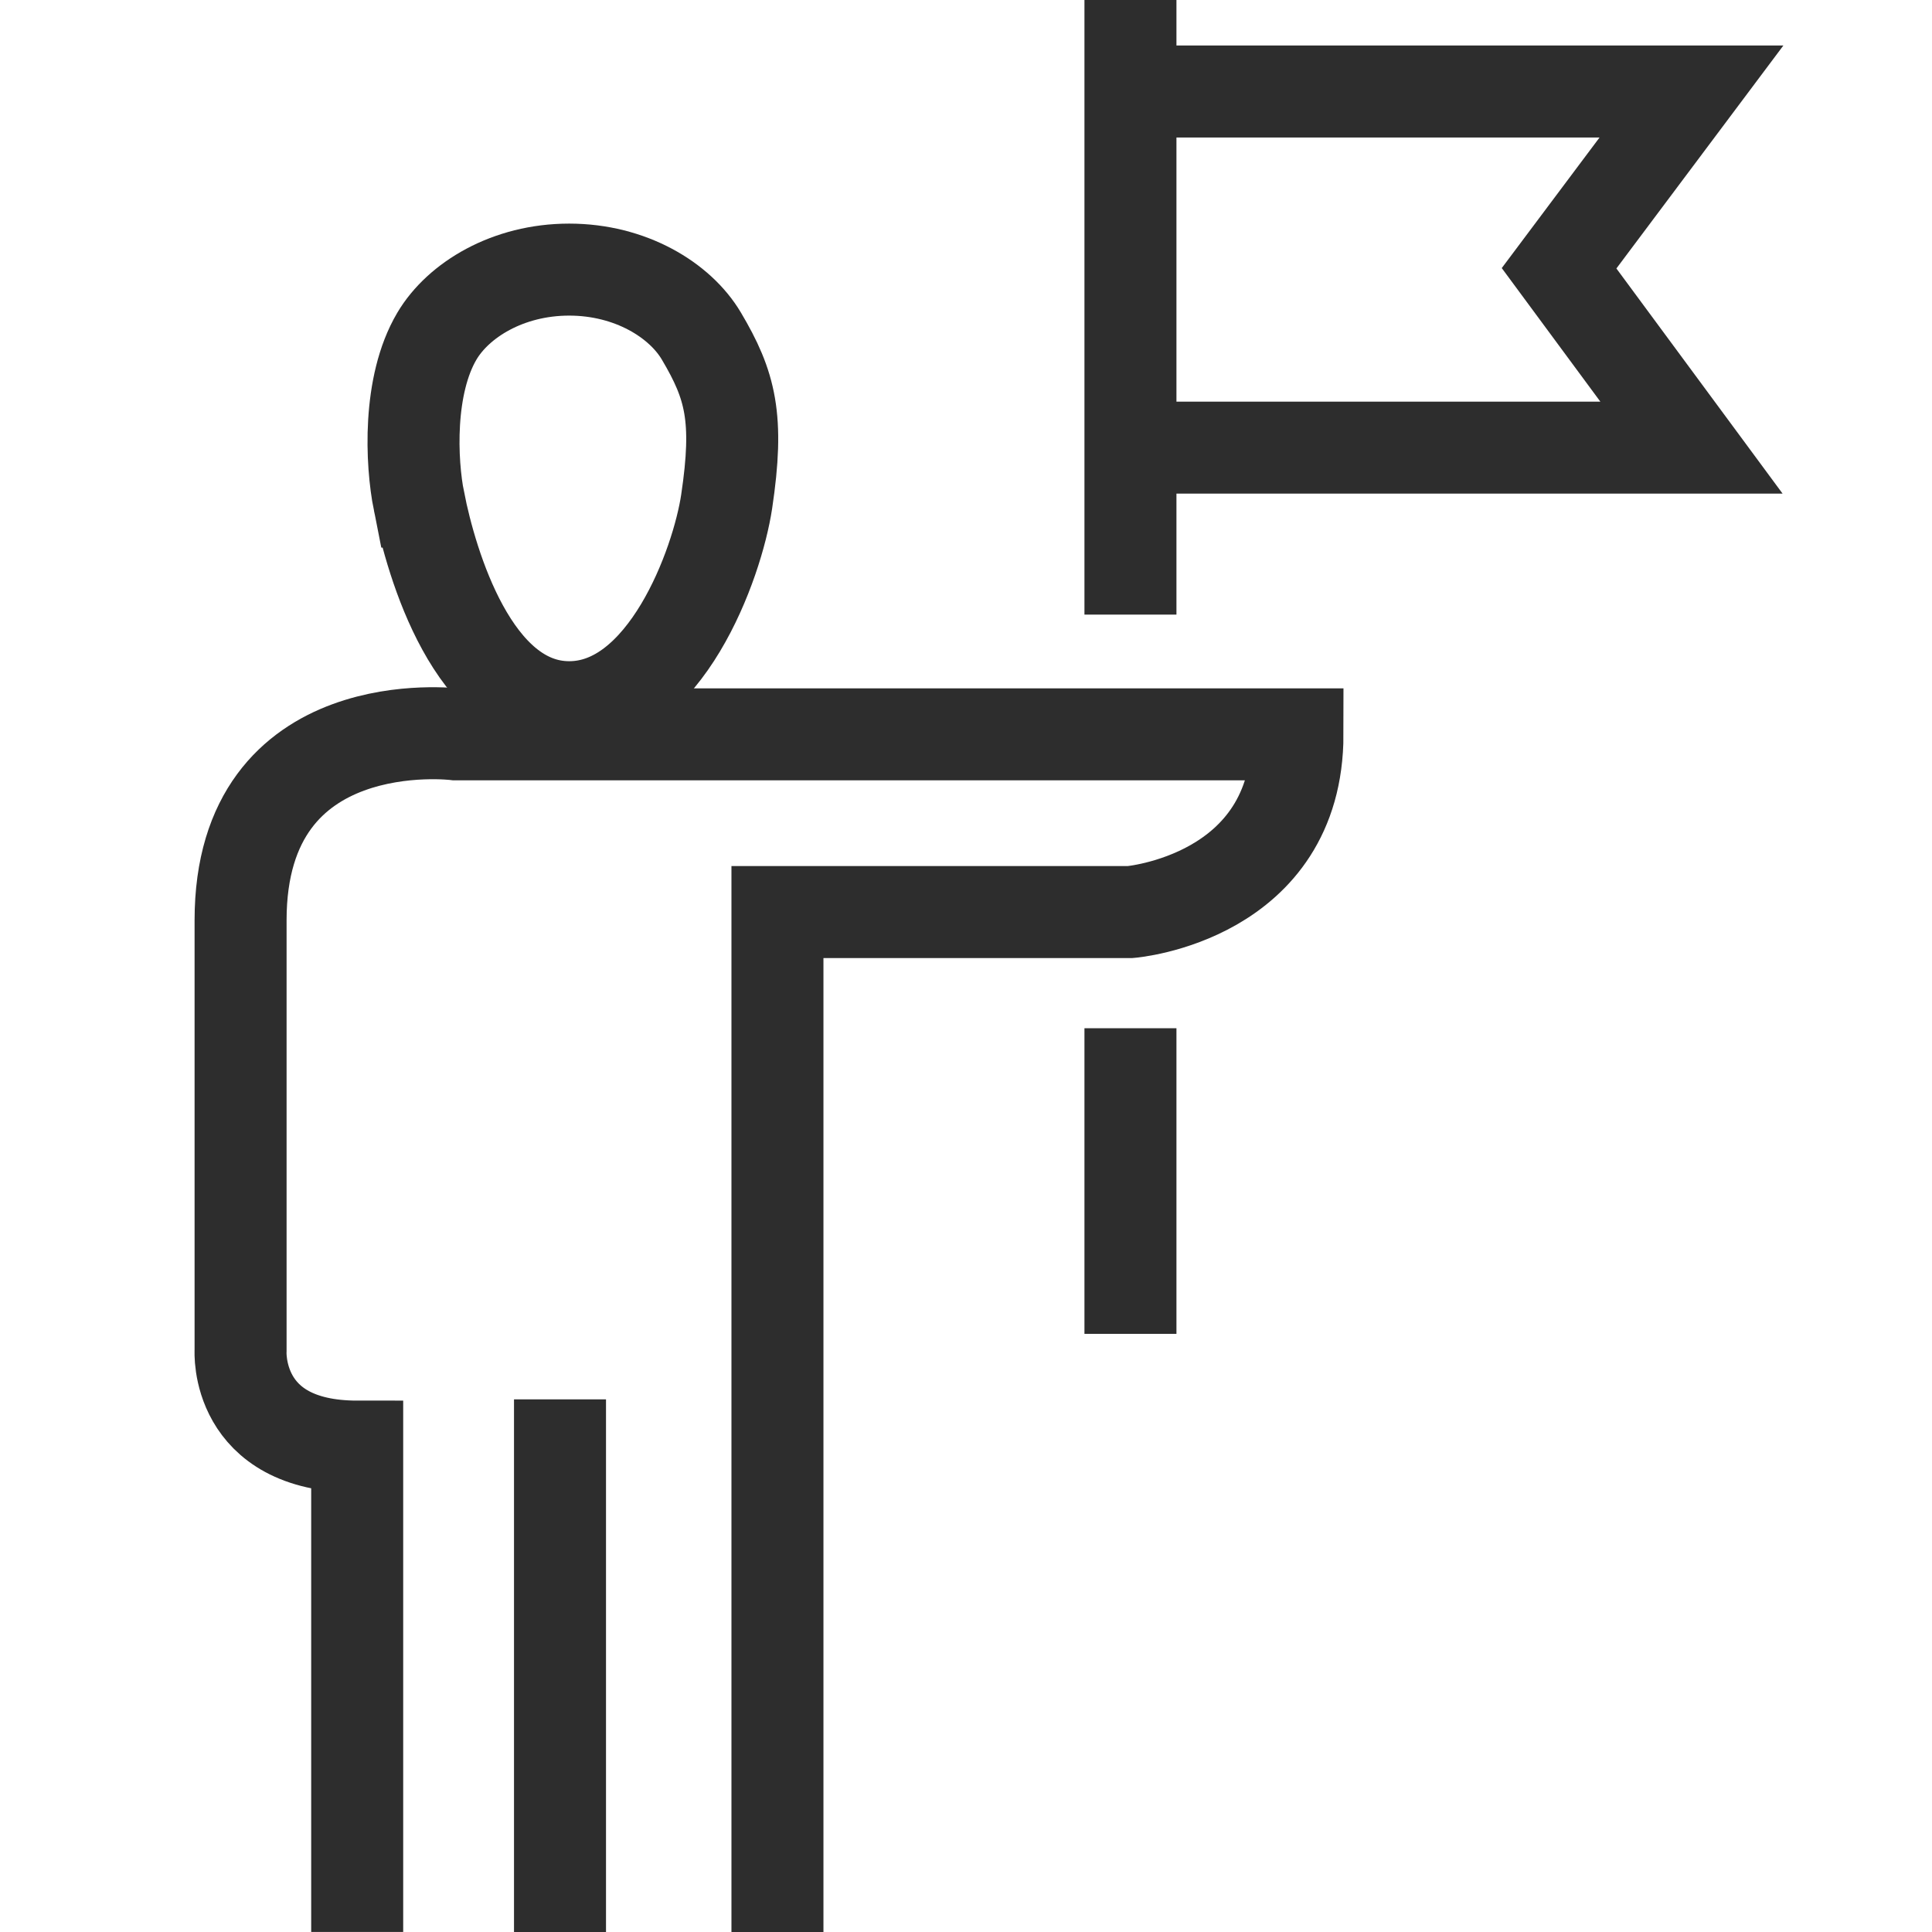
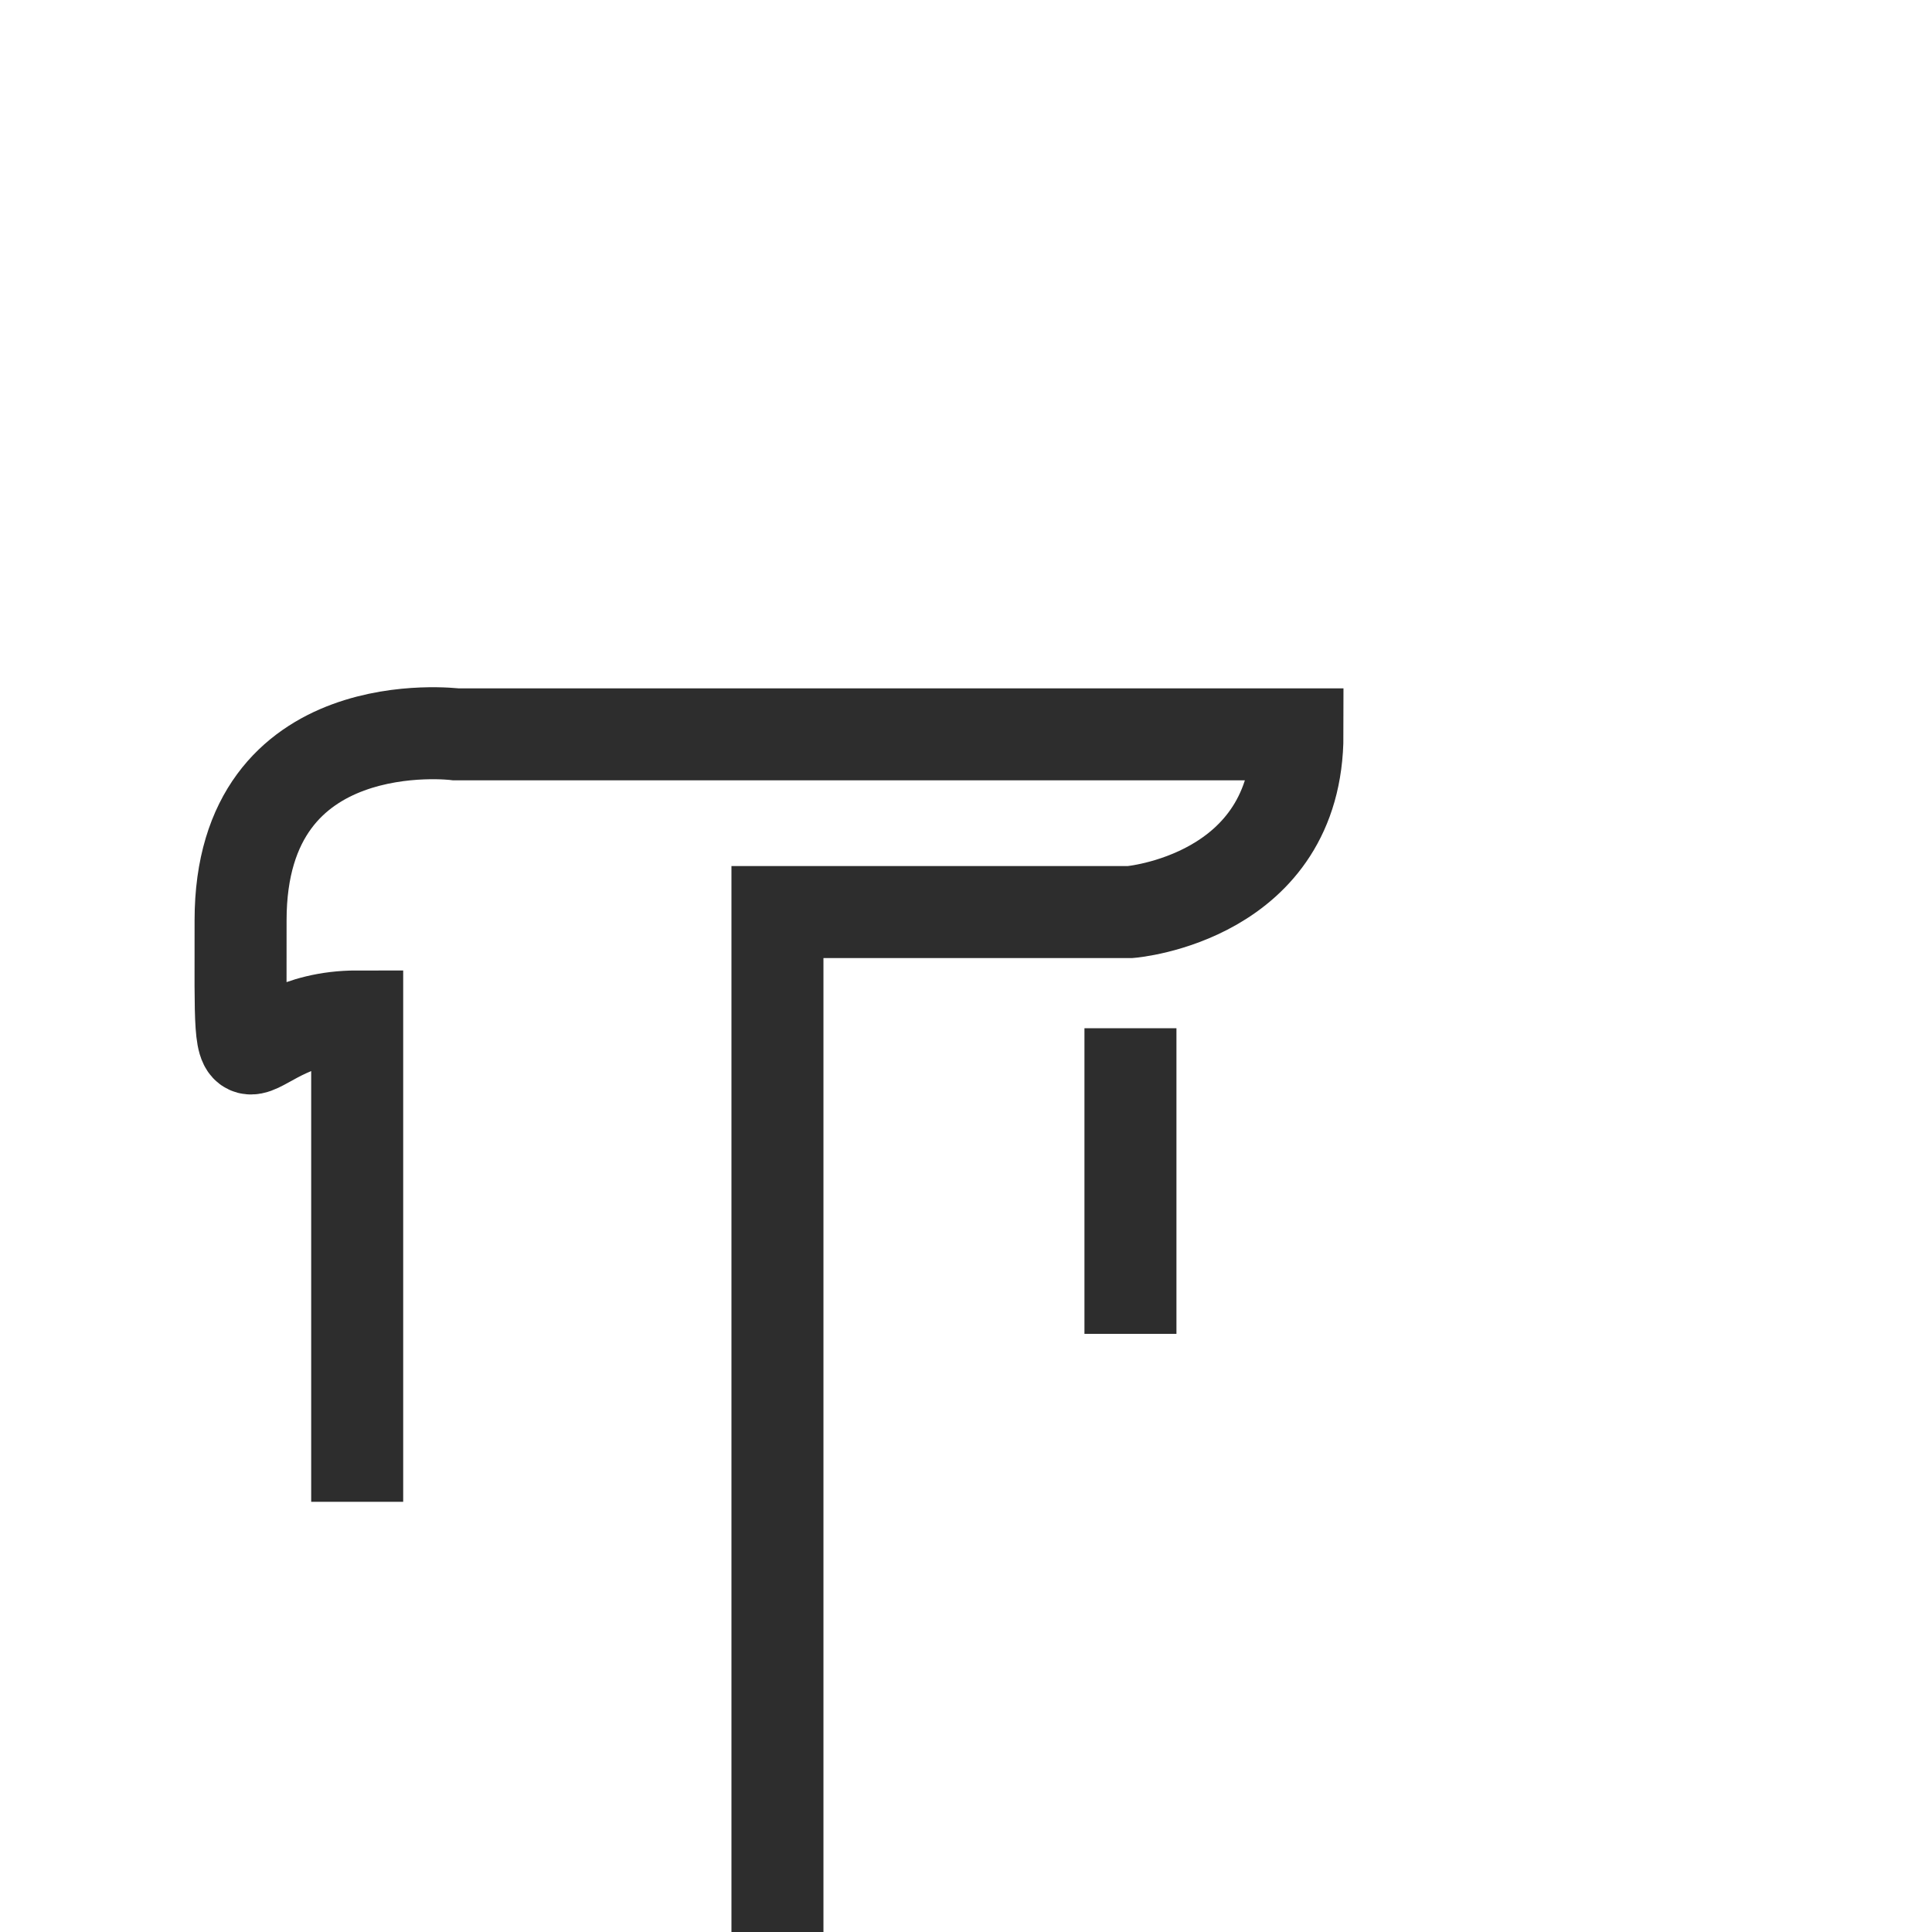
<svg xmlns="http://www.w3.org/2000/svg" version="1.1" viewBox="0 0 42 42">
  <g>
    <g id="Layer_1">
-       <path d="M9.11,10.904c.267,1.344,1.172,4.47,3.264,4.47,2.092,0,3.22-3.115,3.423-4.47.272-1.818.083-2.53-.549-3.597-.466-.788-1.545-1.446-2.875-1.446-1.33,0-2.409.659-2.875,1.446-.632,1.068-.561,2.735-.389,3.597Z" fill="none" stroke="#2d2d2d" stroke-miterlimit="10" stroke-width="2" />
-       <line x1="24.575" y1="0" x2="24.575" y2="13.361" fill="none" stroke="#2d2d2d" stroke-miterlimit="10" stroke-width="2" />
      <line x1="24.575" y1="22.353" x2="24.575" y2="28.997" fill="none" stroke="#2d2d2d" stroke-miterlimit="10" stroke-width="2" />
-       <line x1="12.174" y1="30.421" x2="12.174" y2="42" fill="none" stroke="#2d2d2d" stroke-miterlimit="10" stroke-width="2" />
-       <polyline points="25.26 1.989 36.771 1.989 33.893 5.832 36.771 9.731 25.26 9.731" fill="none" stroke="#2d2d2d" stroke-miterlimit="10" stroke-width="2" />
-       <path d="M16.901,42v-22.173h7.674s3.631-.3,3.631-3.863H9.912s-4.682-.591-4.682,4.042v9.351s-.137,2.091,2.535,2.091v10.551" fill="none" stroke="#2d2d2d" stroke-miterlimit="10" stroke-width="2" />
+       <path d="M16.901,42v-22.173h7.674s3.631-.3,3.631-3.863H9.912s-4.682-.591-4.682,4.042s-.137,2.091,2.535,2.091v10.551" fill="none" stroke="#2d2d2d" stroke-miterlimit="10" stroke-width="2" />
    </g>
  </g>
</svg>